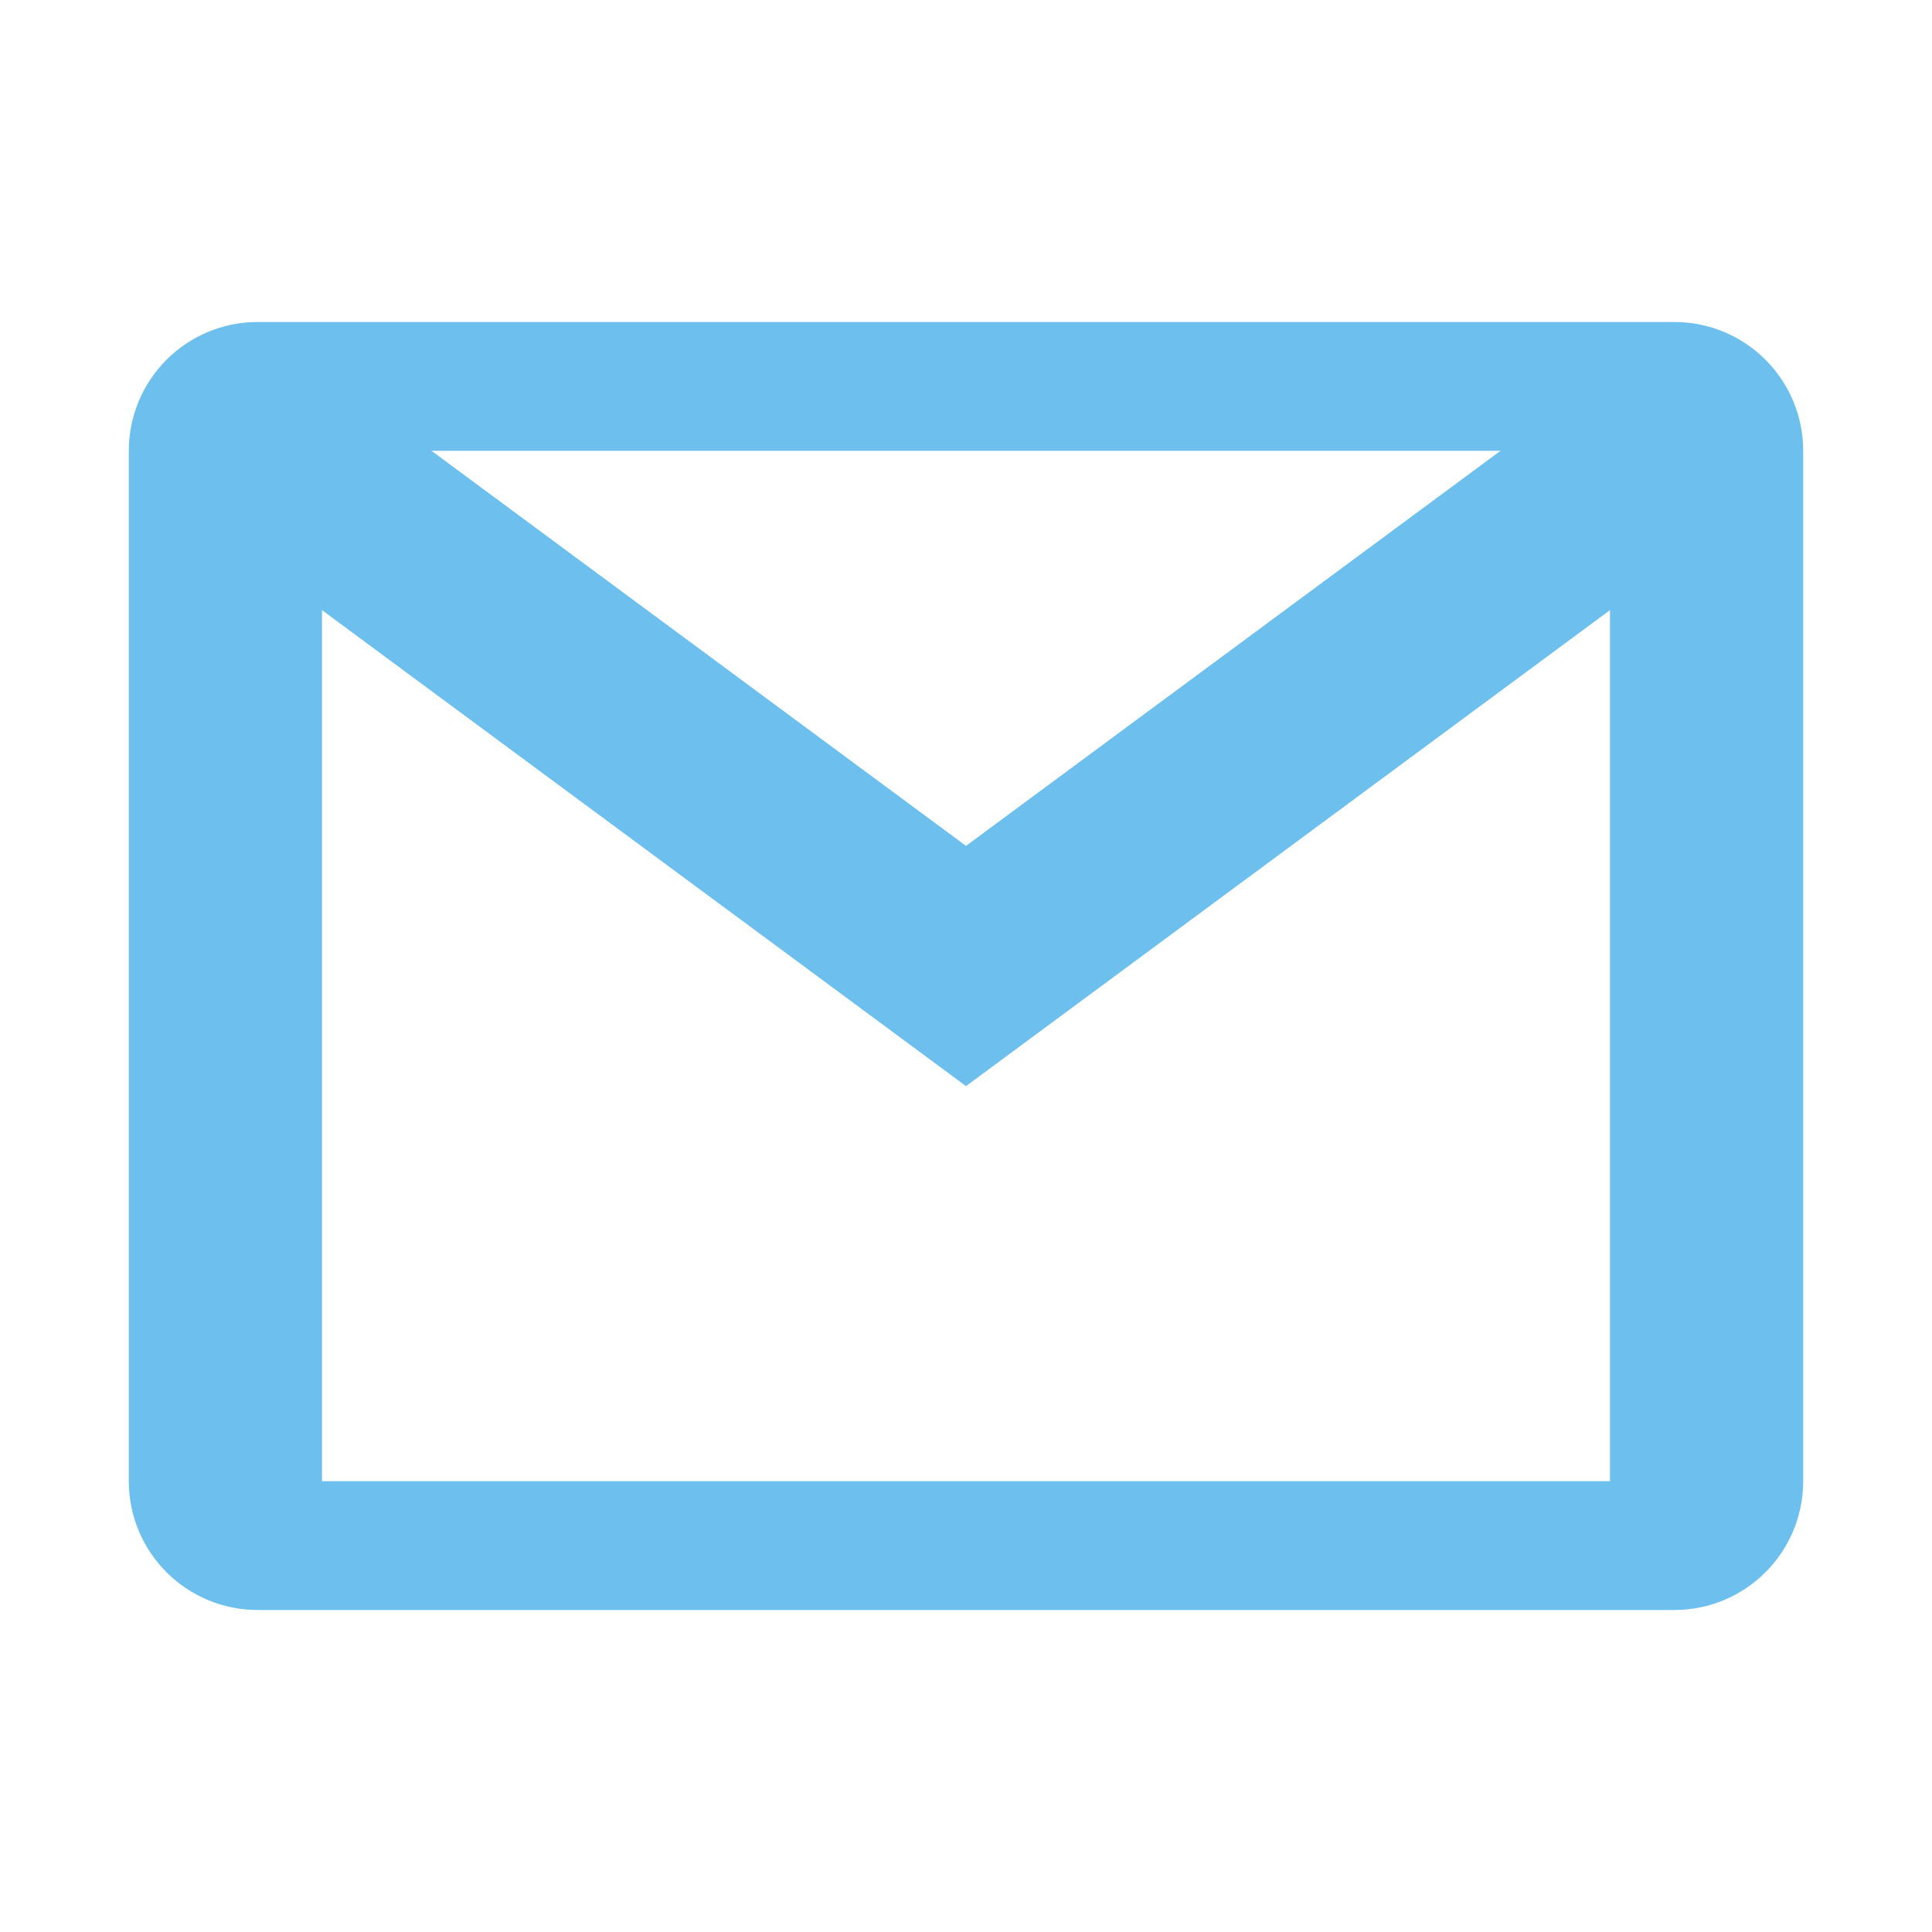
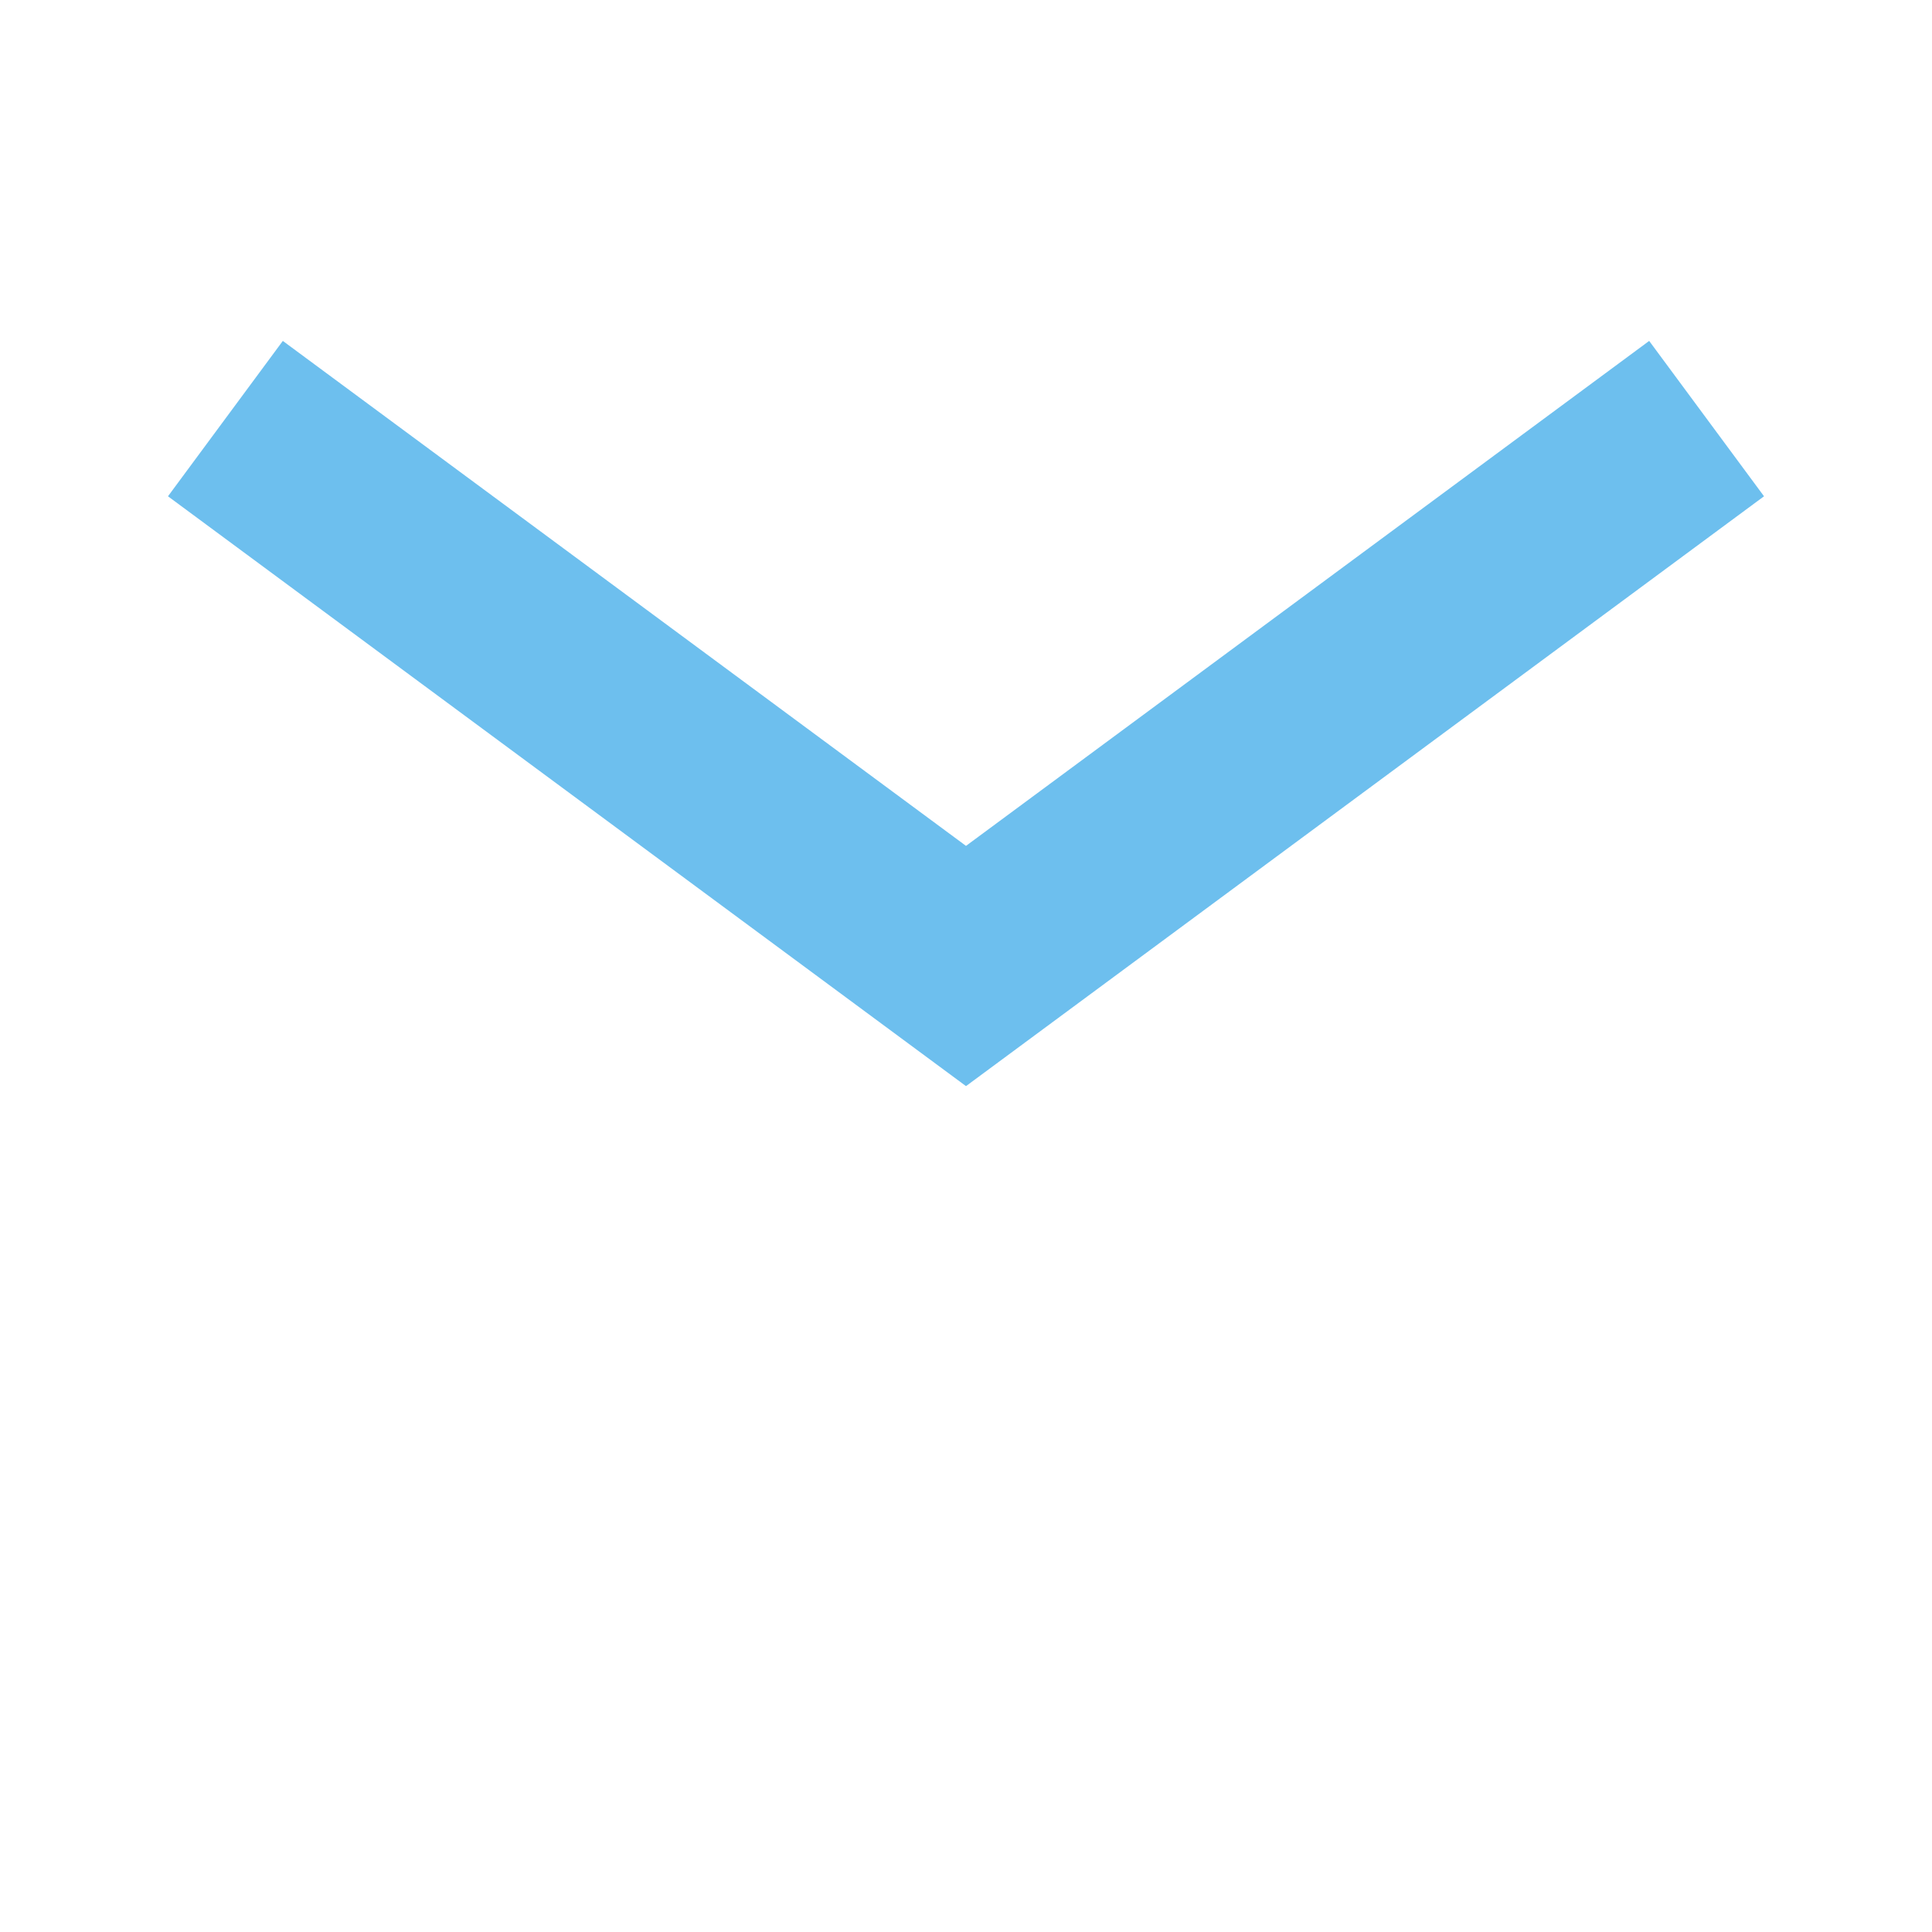
<svg xmlns="http://www.w3.org/2000/svg" fill="#6dbfee" viewBox="0 0 30 30" width="32px" height="32px">
-   <path fill="none" stroke="#6dbfee" stroke-linecap="round" stroke-linejoin="round" stroke-miterlimit="10" stroke-width="2" d="M4,24h22c0.552,0,1-0.448,1-1V7c0-0.552-0.448-1-1-1H4C3.448,6,3,6.448,3,7v16C3,23.552,3.448,24,4,24z" />
-   <path d="M25 6H27V24H25zM3 6H5V24H3z" />
  <path fill="none" stroke="#6dbfee" stroke-miterlimit="10" stroke-width="3" d="M3.5 6.5L15 15 26.5 6.5" />
</svg>